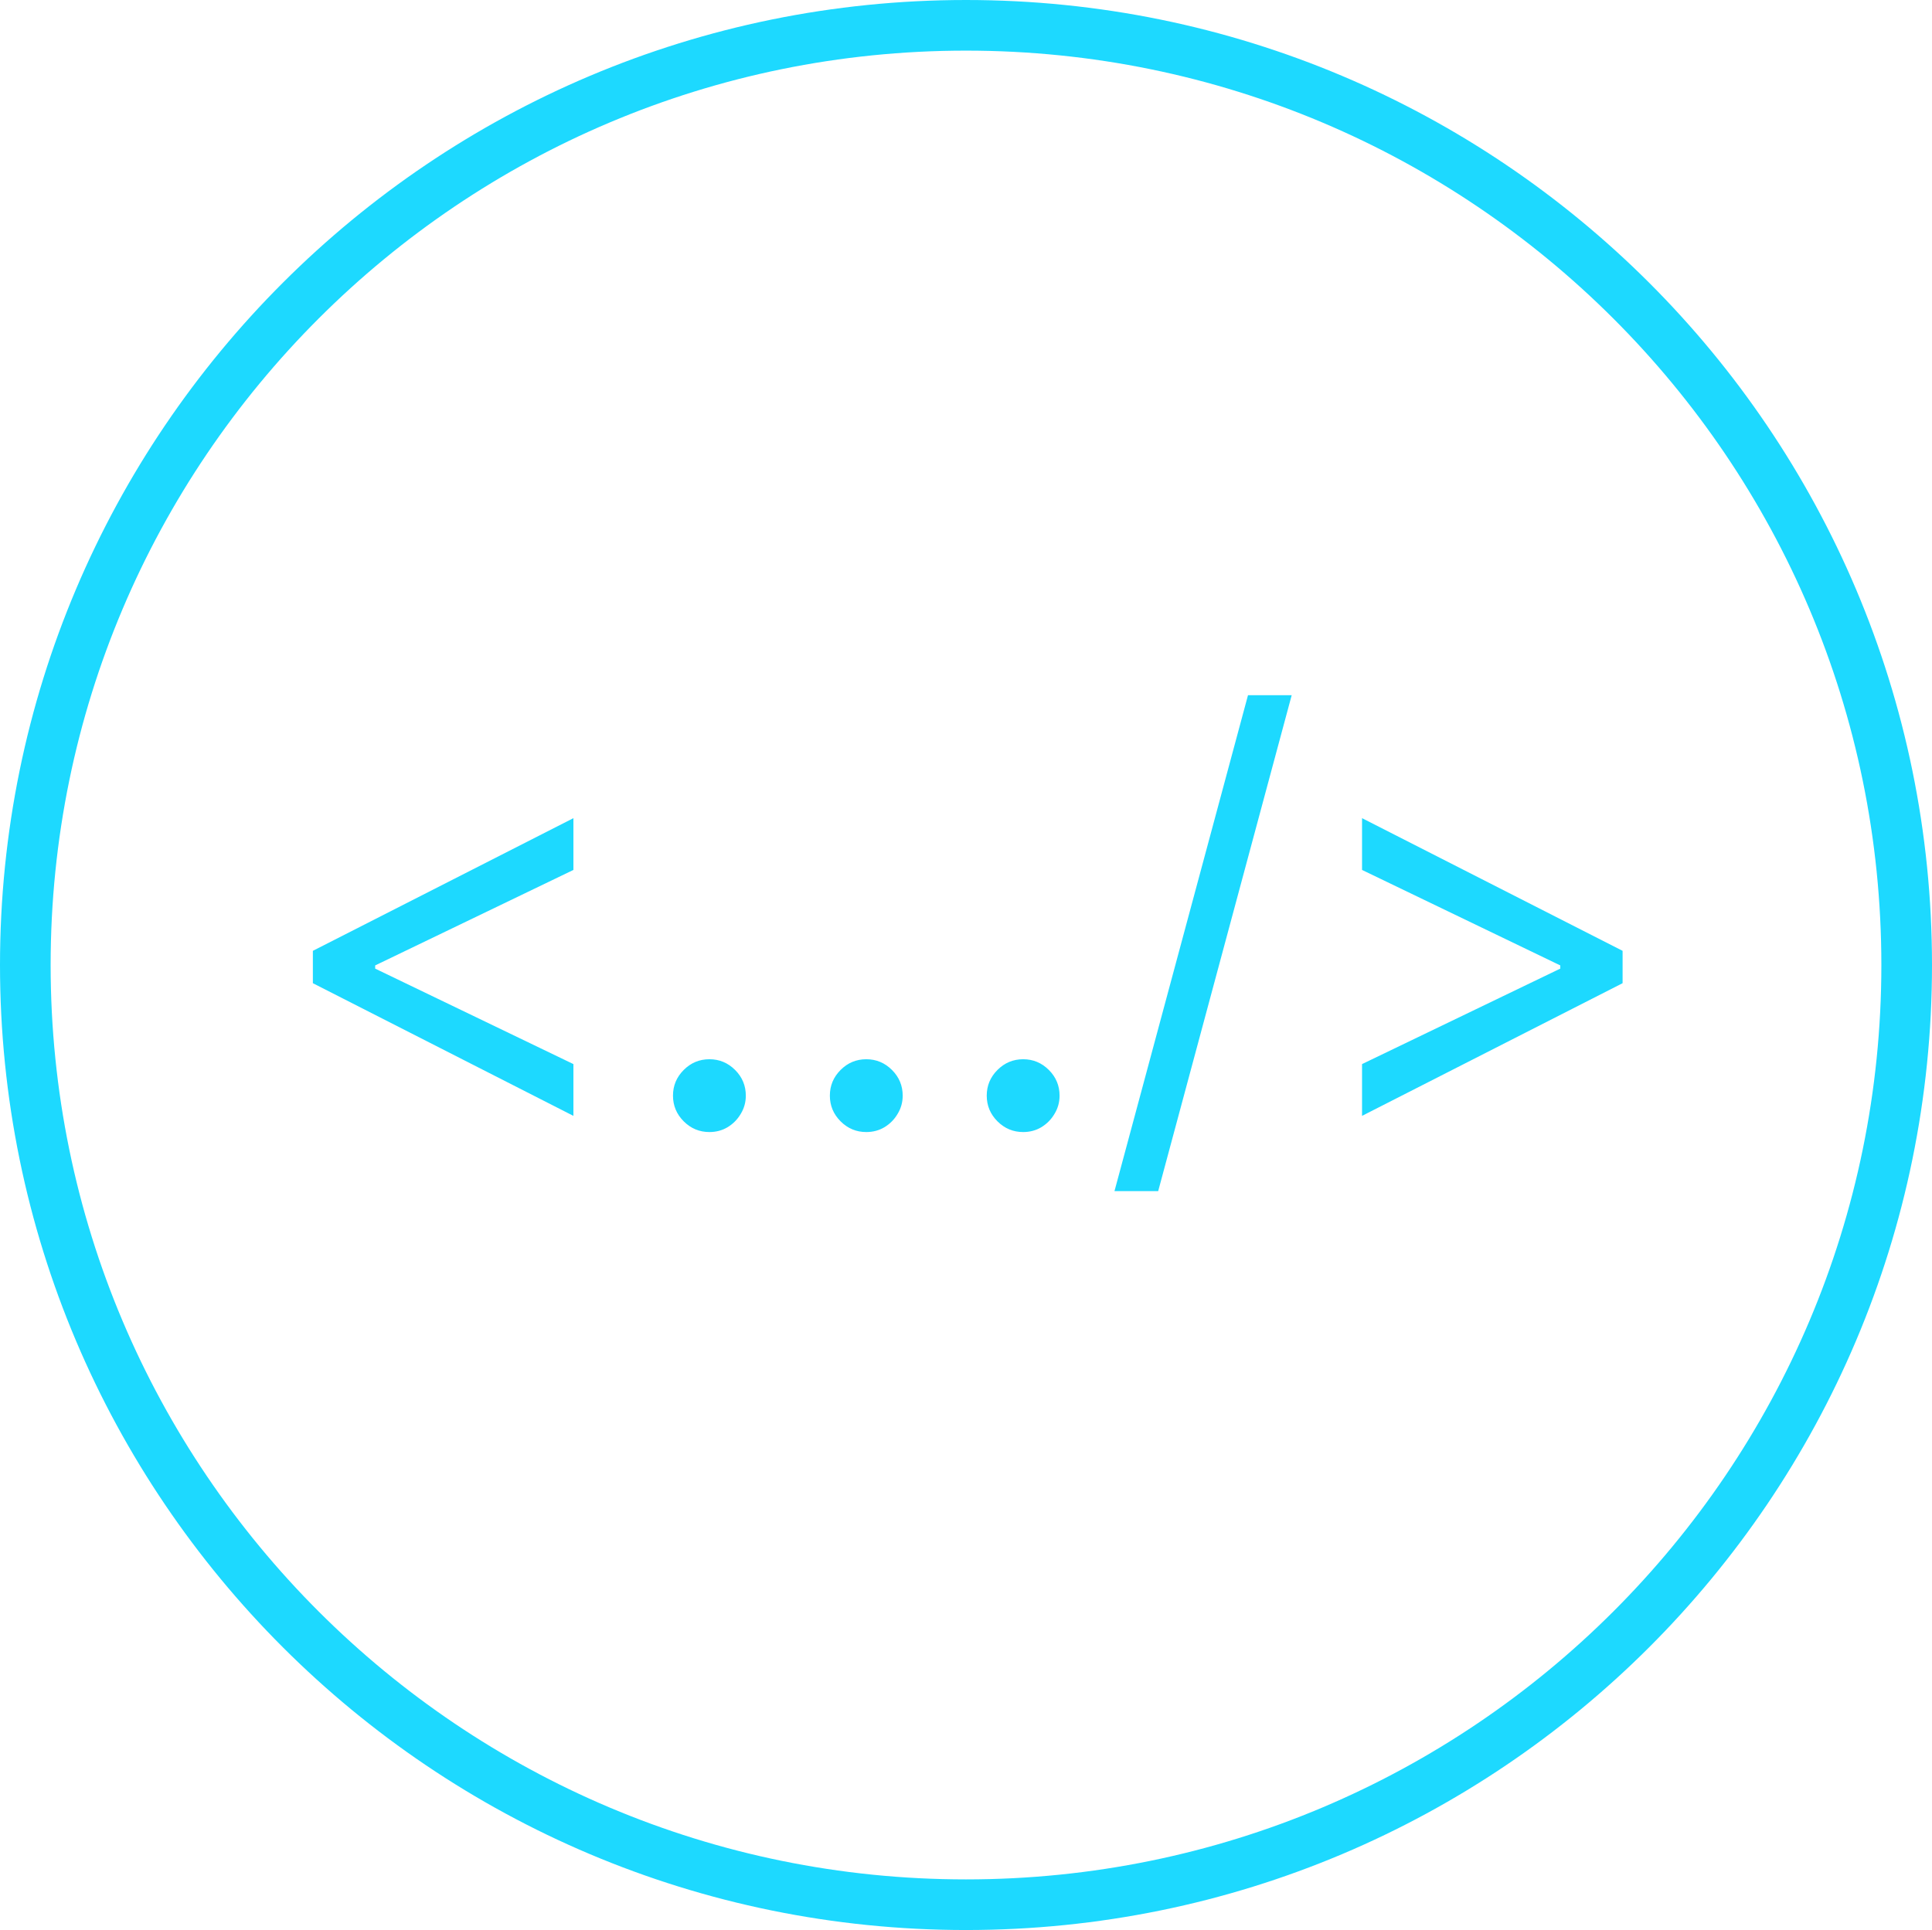
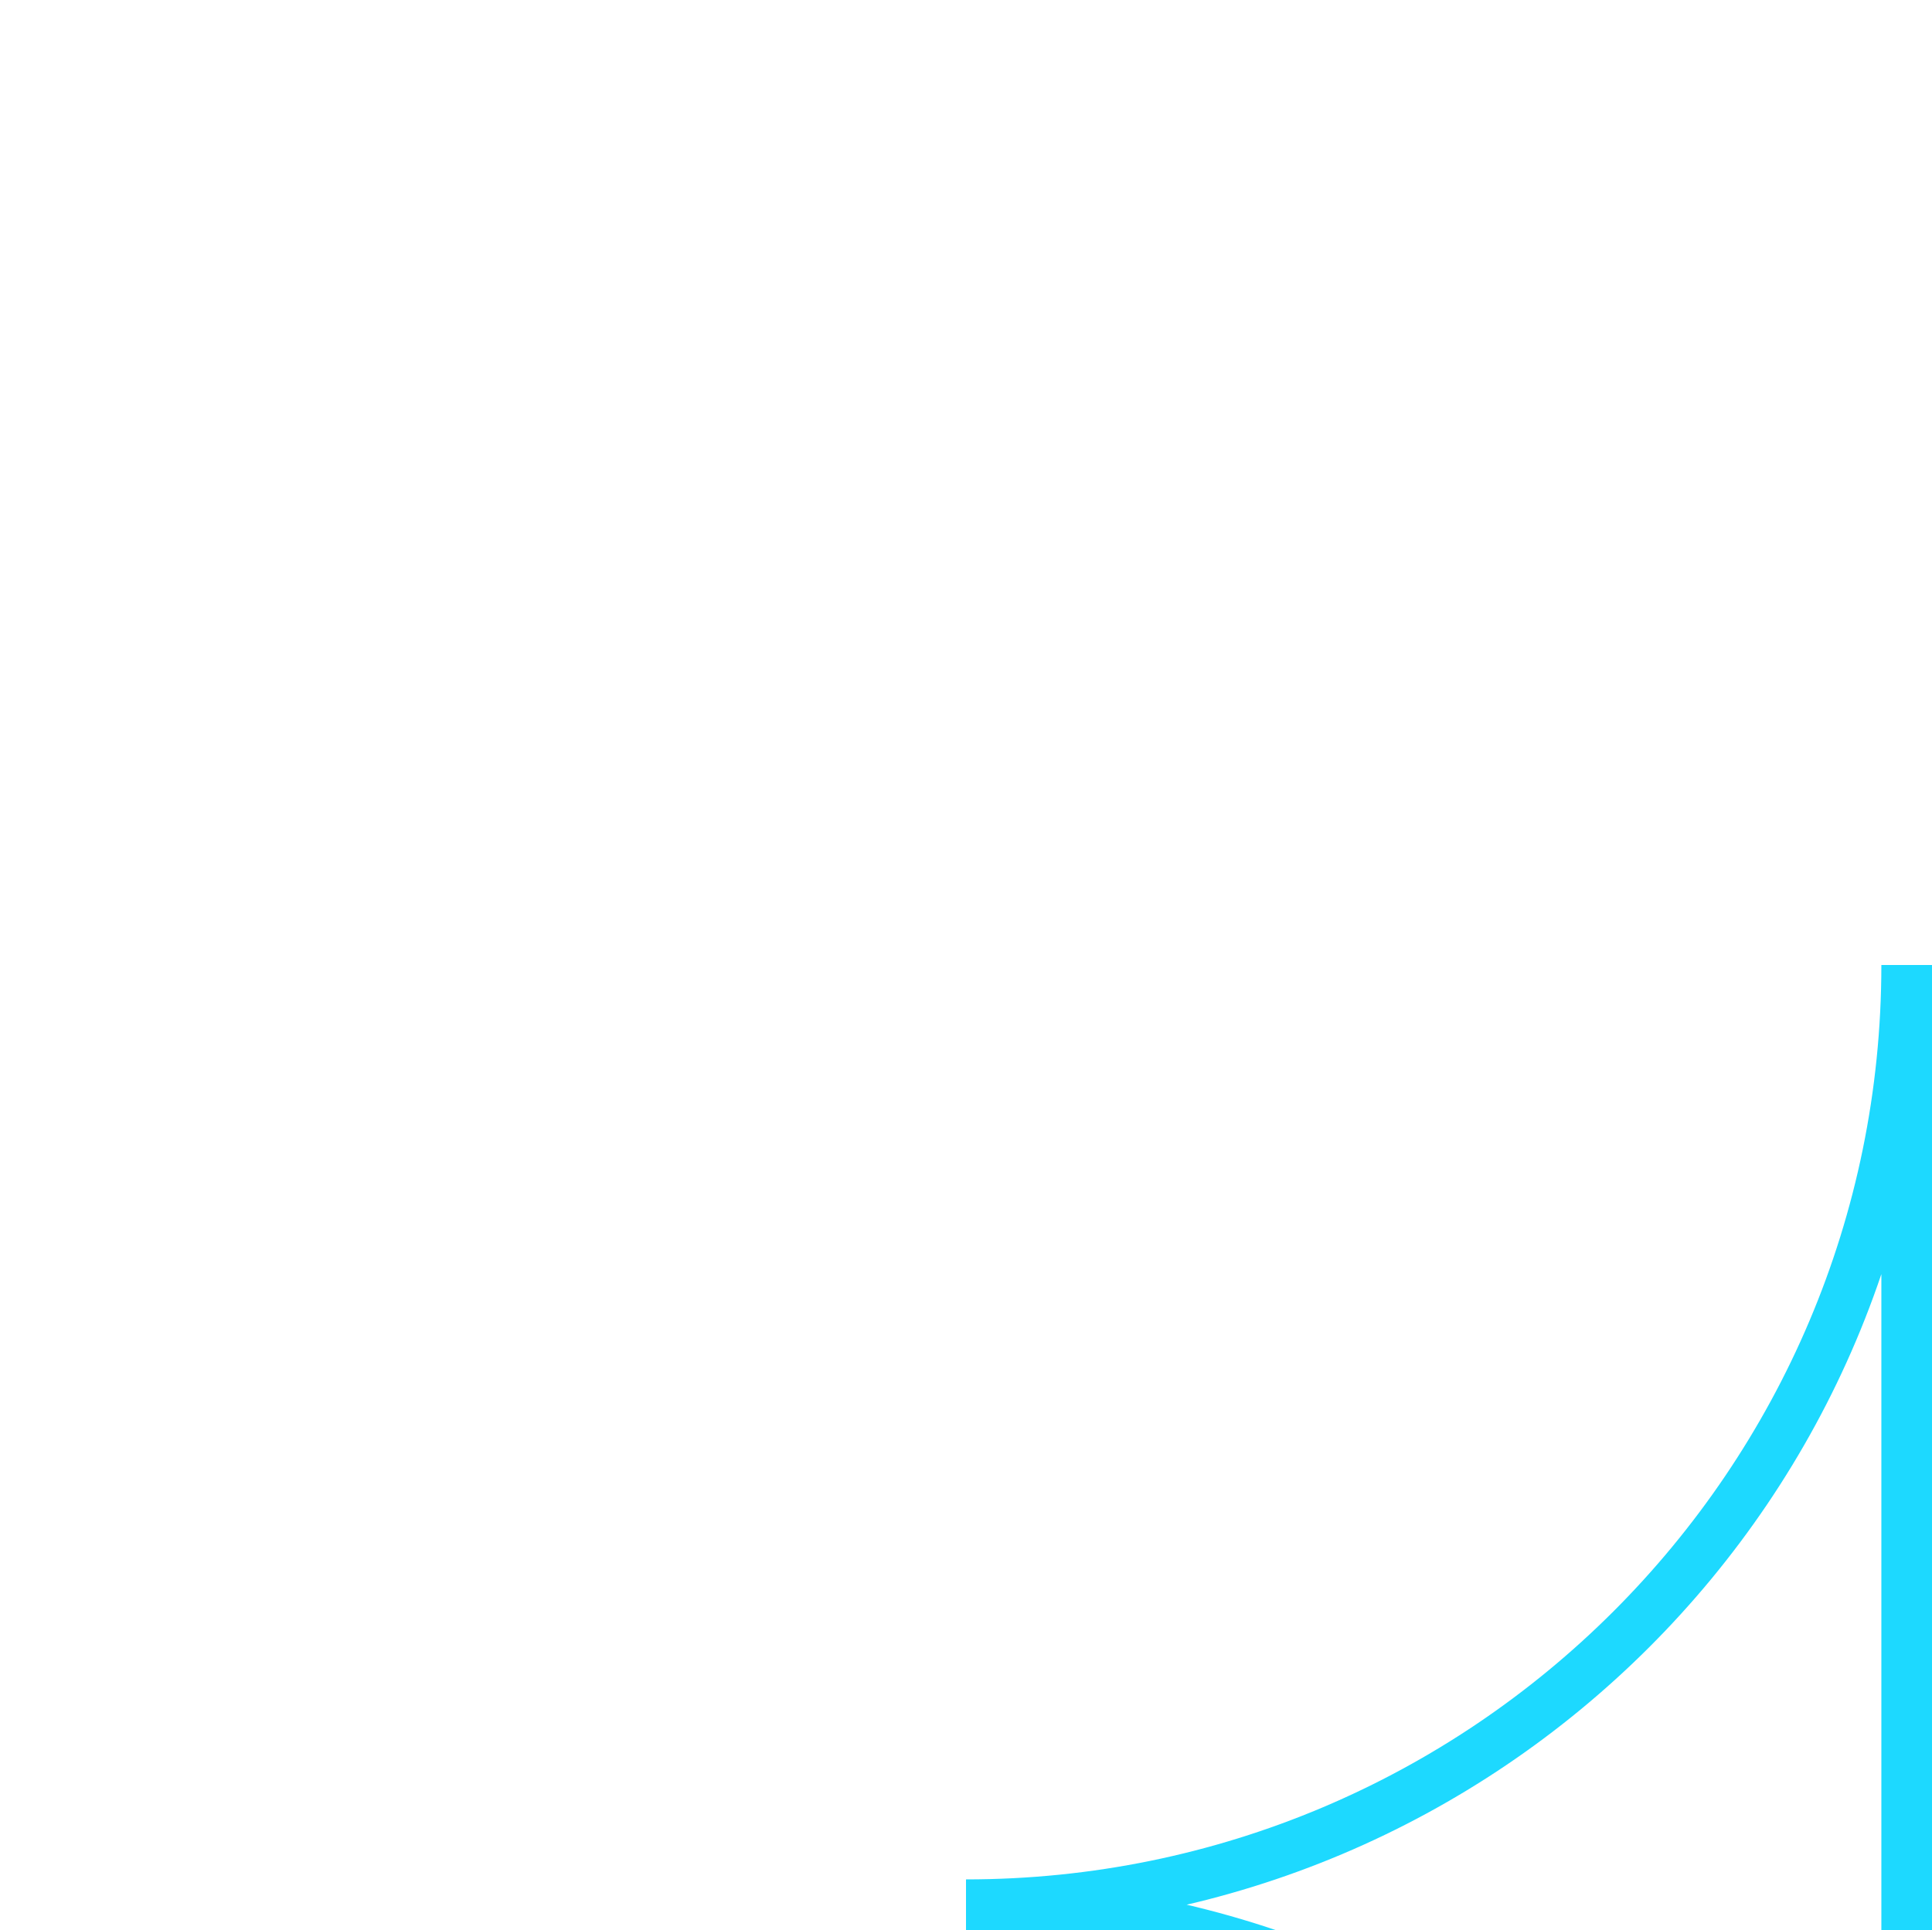
<svg xmlns="http://www.w3.org/2000/svg" width="305.241" height="305" viewBox="0 0 305.241 305" fill="none" version="1.1" id="svg4">
  <defs id="defs4" />
-   <path d="m 49.43,155.374 v -5.114 l 41.165,-20.966 v 8.182 l -31.577,15.213 0.256,-0.511 v 1.278 l -0.256,-0.511 31.577,15.213 v 8.182 z m 62.65,23.523 c -1.577,0 -2.93,-0.565 -4.059,-1.694 -1.129,-1.129 -1.694,-2.482 -1.694,-4.059 0,-1.577 0.565,-2.93 1.694,-4.059 1.129,-1.129 2.482,-1.694 4.059,-1.694 1.577,0 2.93,0.565 4.059,1.694 1.129,1.129 1.694,2.482 1.694,4.059 0,1.044 -0.267,2.003 -0.799,2.876 -0.512,0.874 -1.204,1.577 -2.078,2.11 -0.852,0.511 -1.811,0.767 -2.876,0.767 z m 24.785,0 c -1.577,0 -2.93,-0.565 -4.059,-1.694 -1.129,-1.129 -1.694,-2.482 -1.694,-4.059 0,-1.577 0.565,-2.93 1.694,-4.059 1.129,-1.129 2.482,-1.694 4.059,-1.694 1.577,0 2.93,0.565 4.059,1.694 1.129,1.129 1.694,2.482 1.694,4.059 0,1.044 -0.266,2.003 -0.799,2.876 -0.511,0.874 -1.204,1.577 -2.077,2.11 -0.853,0.511 -1.812,0.767 -2.877,0.767 z m 24.785,0 c -1.576,0 -2.929,-0.565 -4.059,-1.694 -1.129,-1.129 -1.694,-2.482 -1.694,-4.059 0,-1.577 0.565,-2.93 1.694,-4.059 1.13,-1.129 2.483,-1.694 4.059,-1.694 1.577,0 2.93,0.565 4.059,1.694 1.129,1.129 1.694,2.482 1.694,4.059 0,1.044 -0.266,2.003 -0.799,2.876 -0.511,0.874 -1.204,1.577 -2.077,2.11 -0.853,0.511 -1.811,0.767 -2.877,0.767 z m 42.427,-69.034 -21.093,78.366 h -6.904 l 21.094,-78.366 z m 52.279,45.511 -41.164,20.966 v -8.182 l 31.576,-15.213 -0.255,0.511 v -1.278 l 0.255,0.511 -31.576,-15.213 v -8.182 l 41.164,20.966 z" fill="#1dd9ff" id="path2" />
-   <path d="m 301.241,152.5 c 0,82.011 -66.537,148.5 -148.62,148.5 C 70.537,301 4,234.511 4,152.5 4,70.489 70.537,4 152.621,4 c 82.083,0 148.62,66.489 148.62,148.5 z" stroke="#1dd9ff" stroke-width="8" id="path3" />
+   <path d="m 301.241,152.5 c 0,82.011 -66.537,148.5 -148.62,148.5 c 82.083,0 148.62,66.489 148.62,148.5 z" stroke="#1dd9ff" stroke-width="8" id="path3" />
</svg>